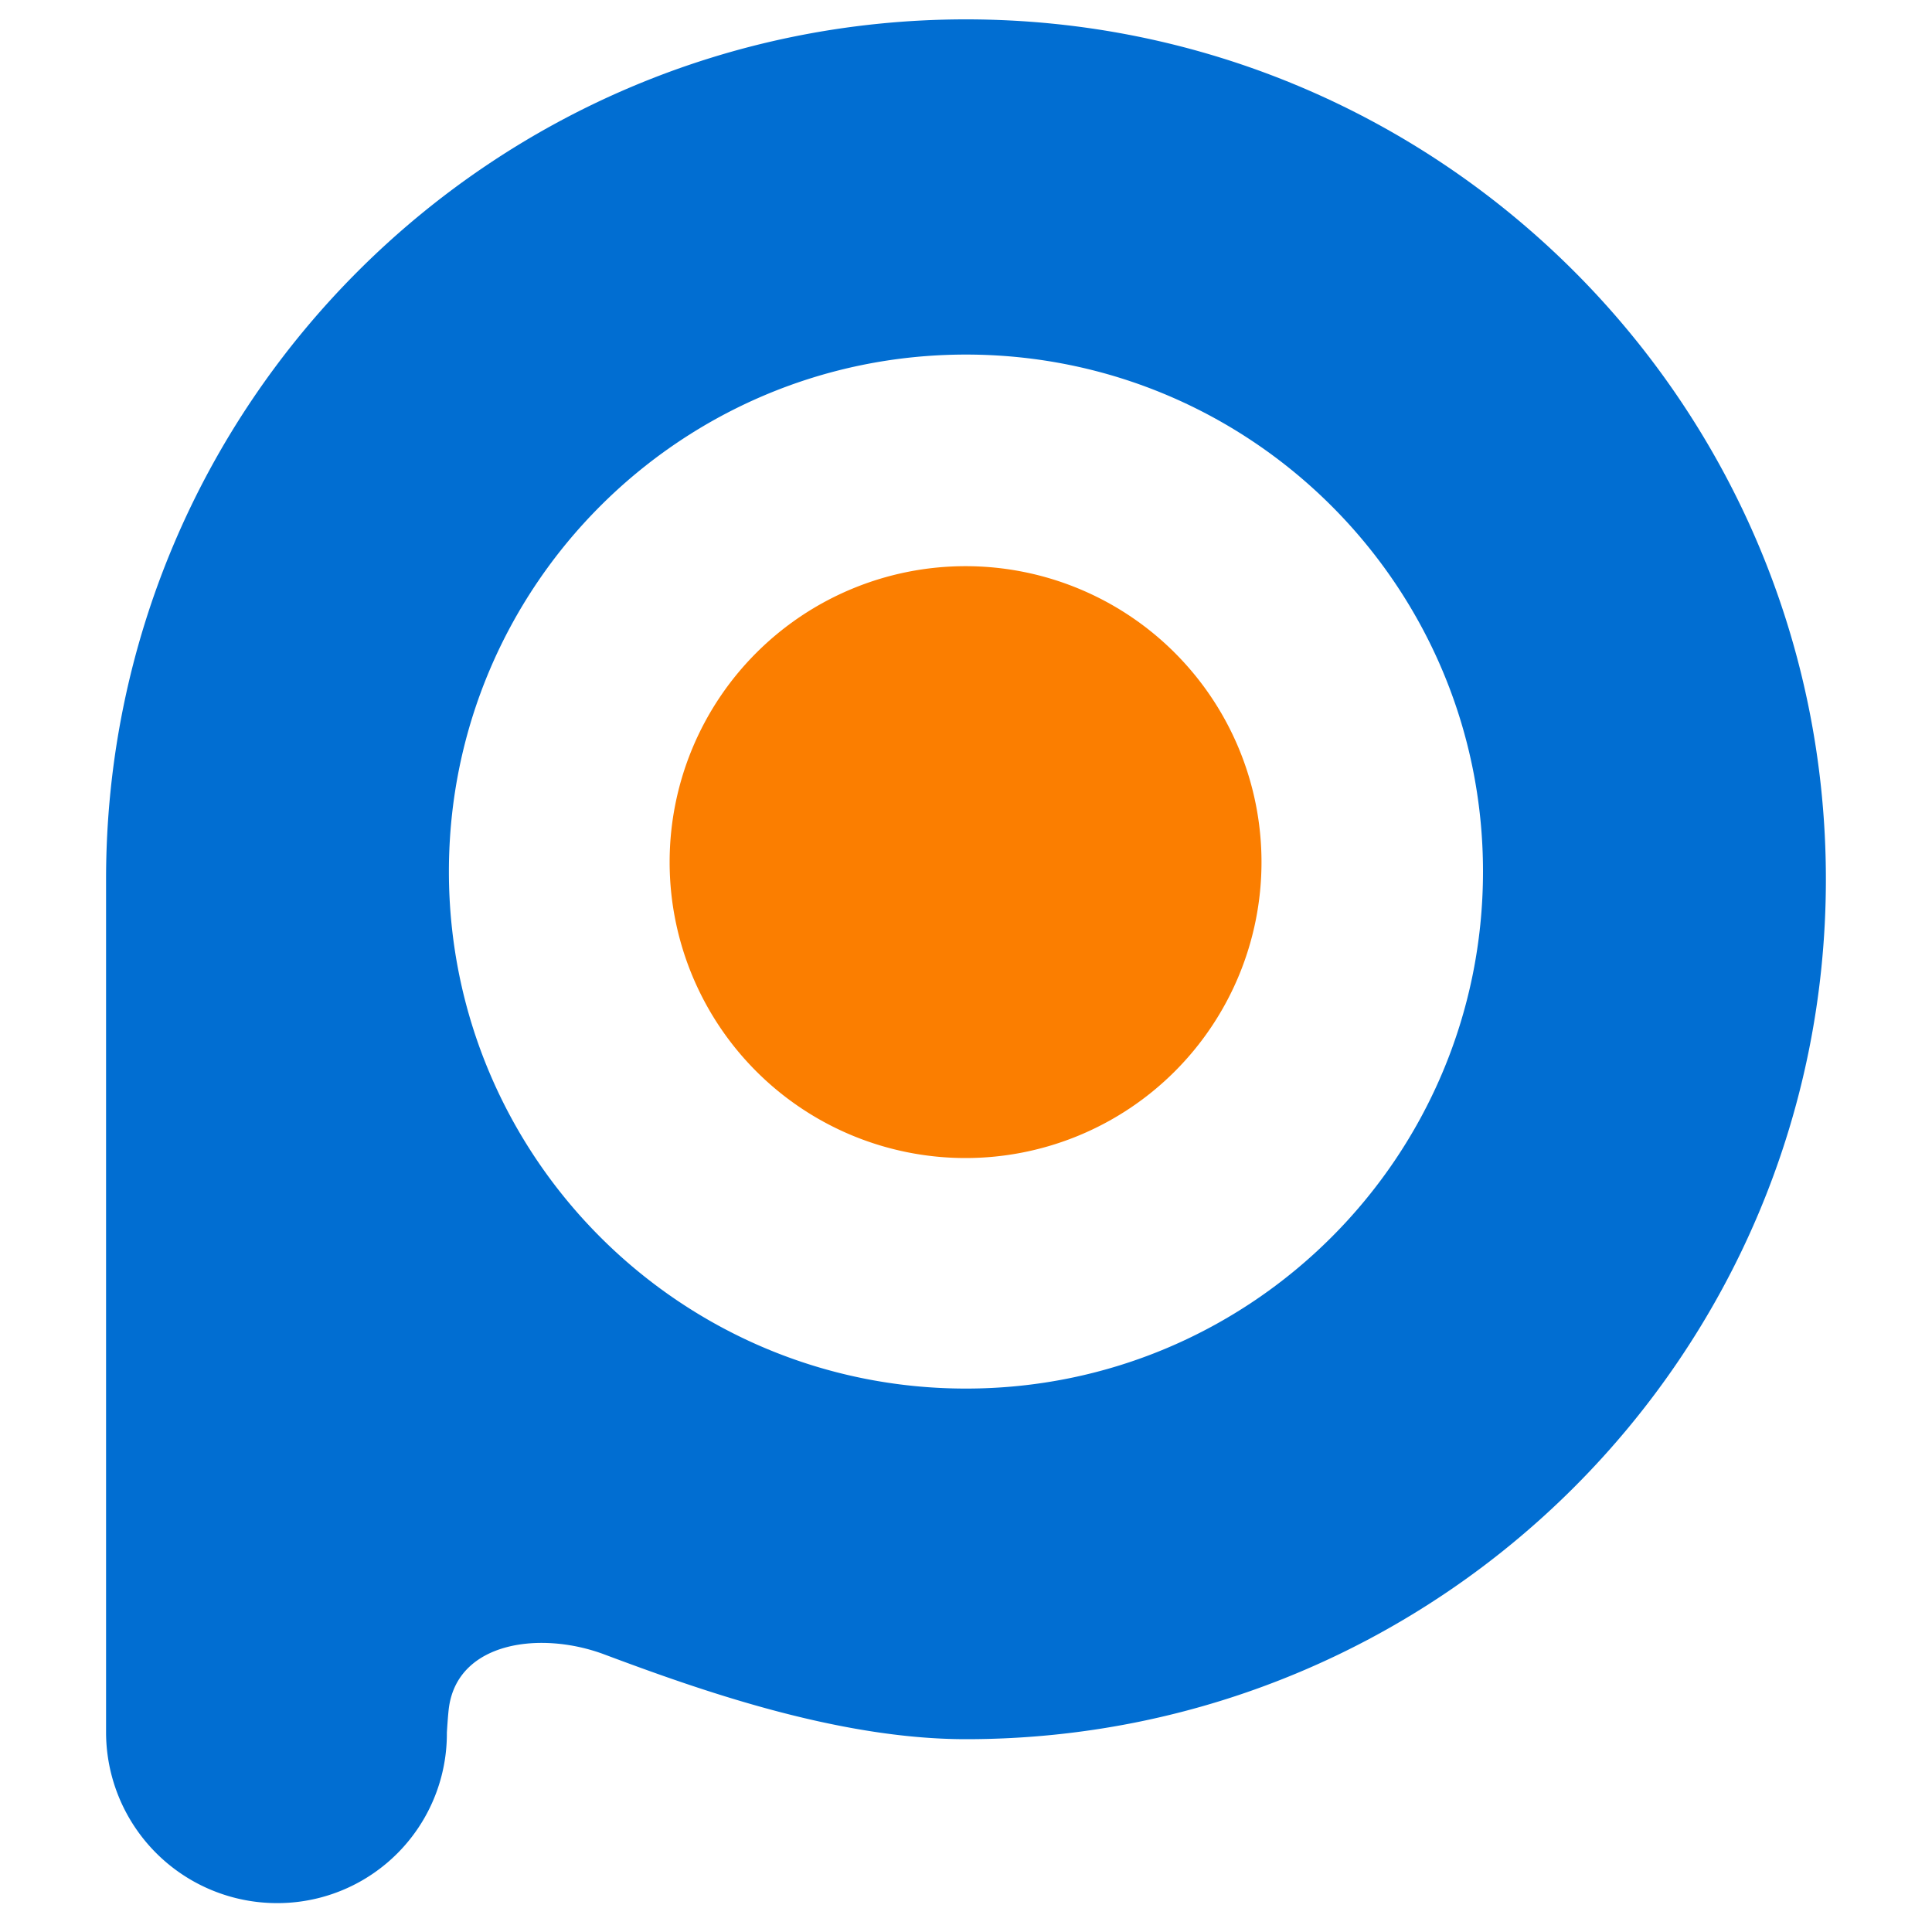
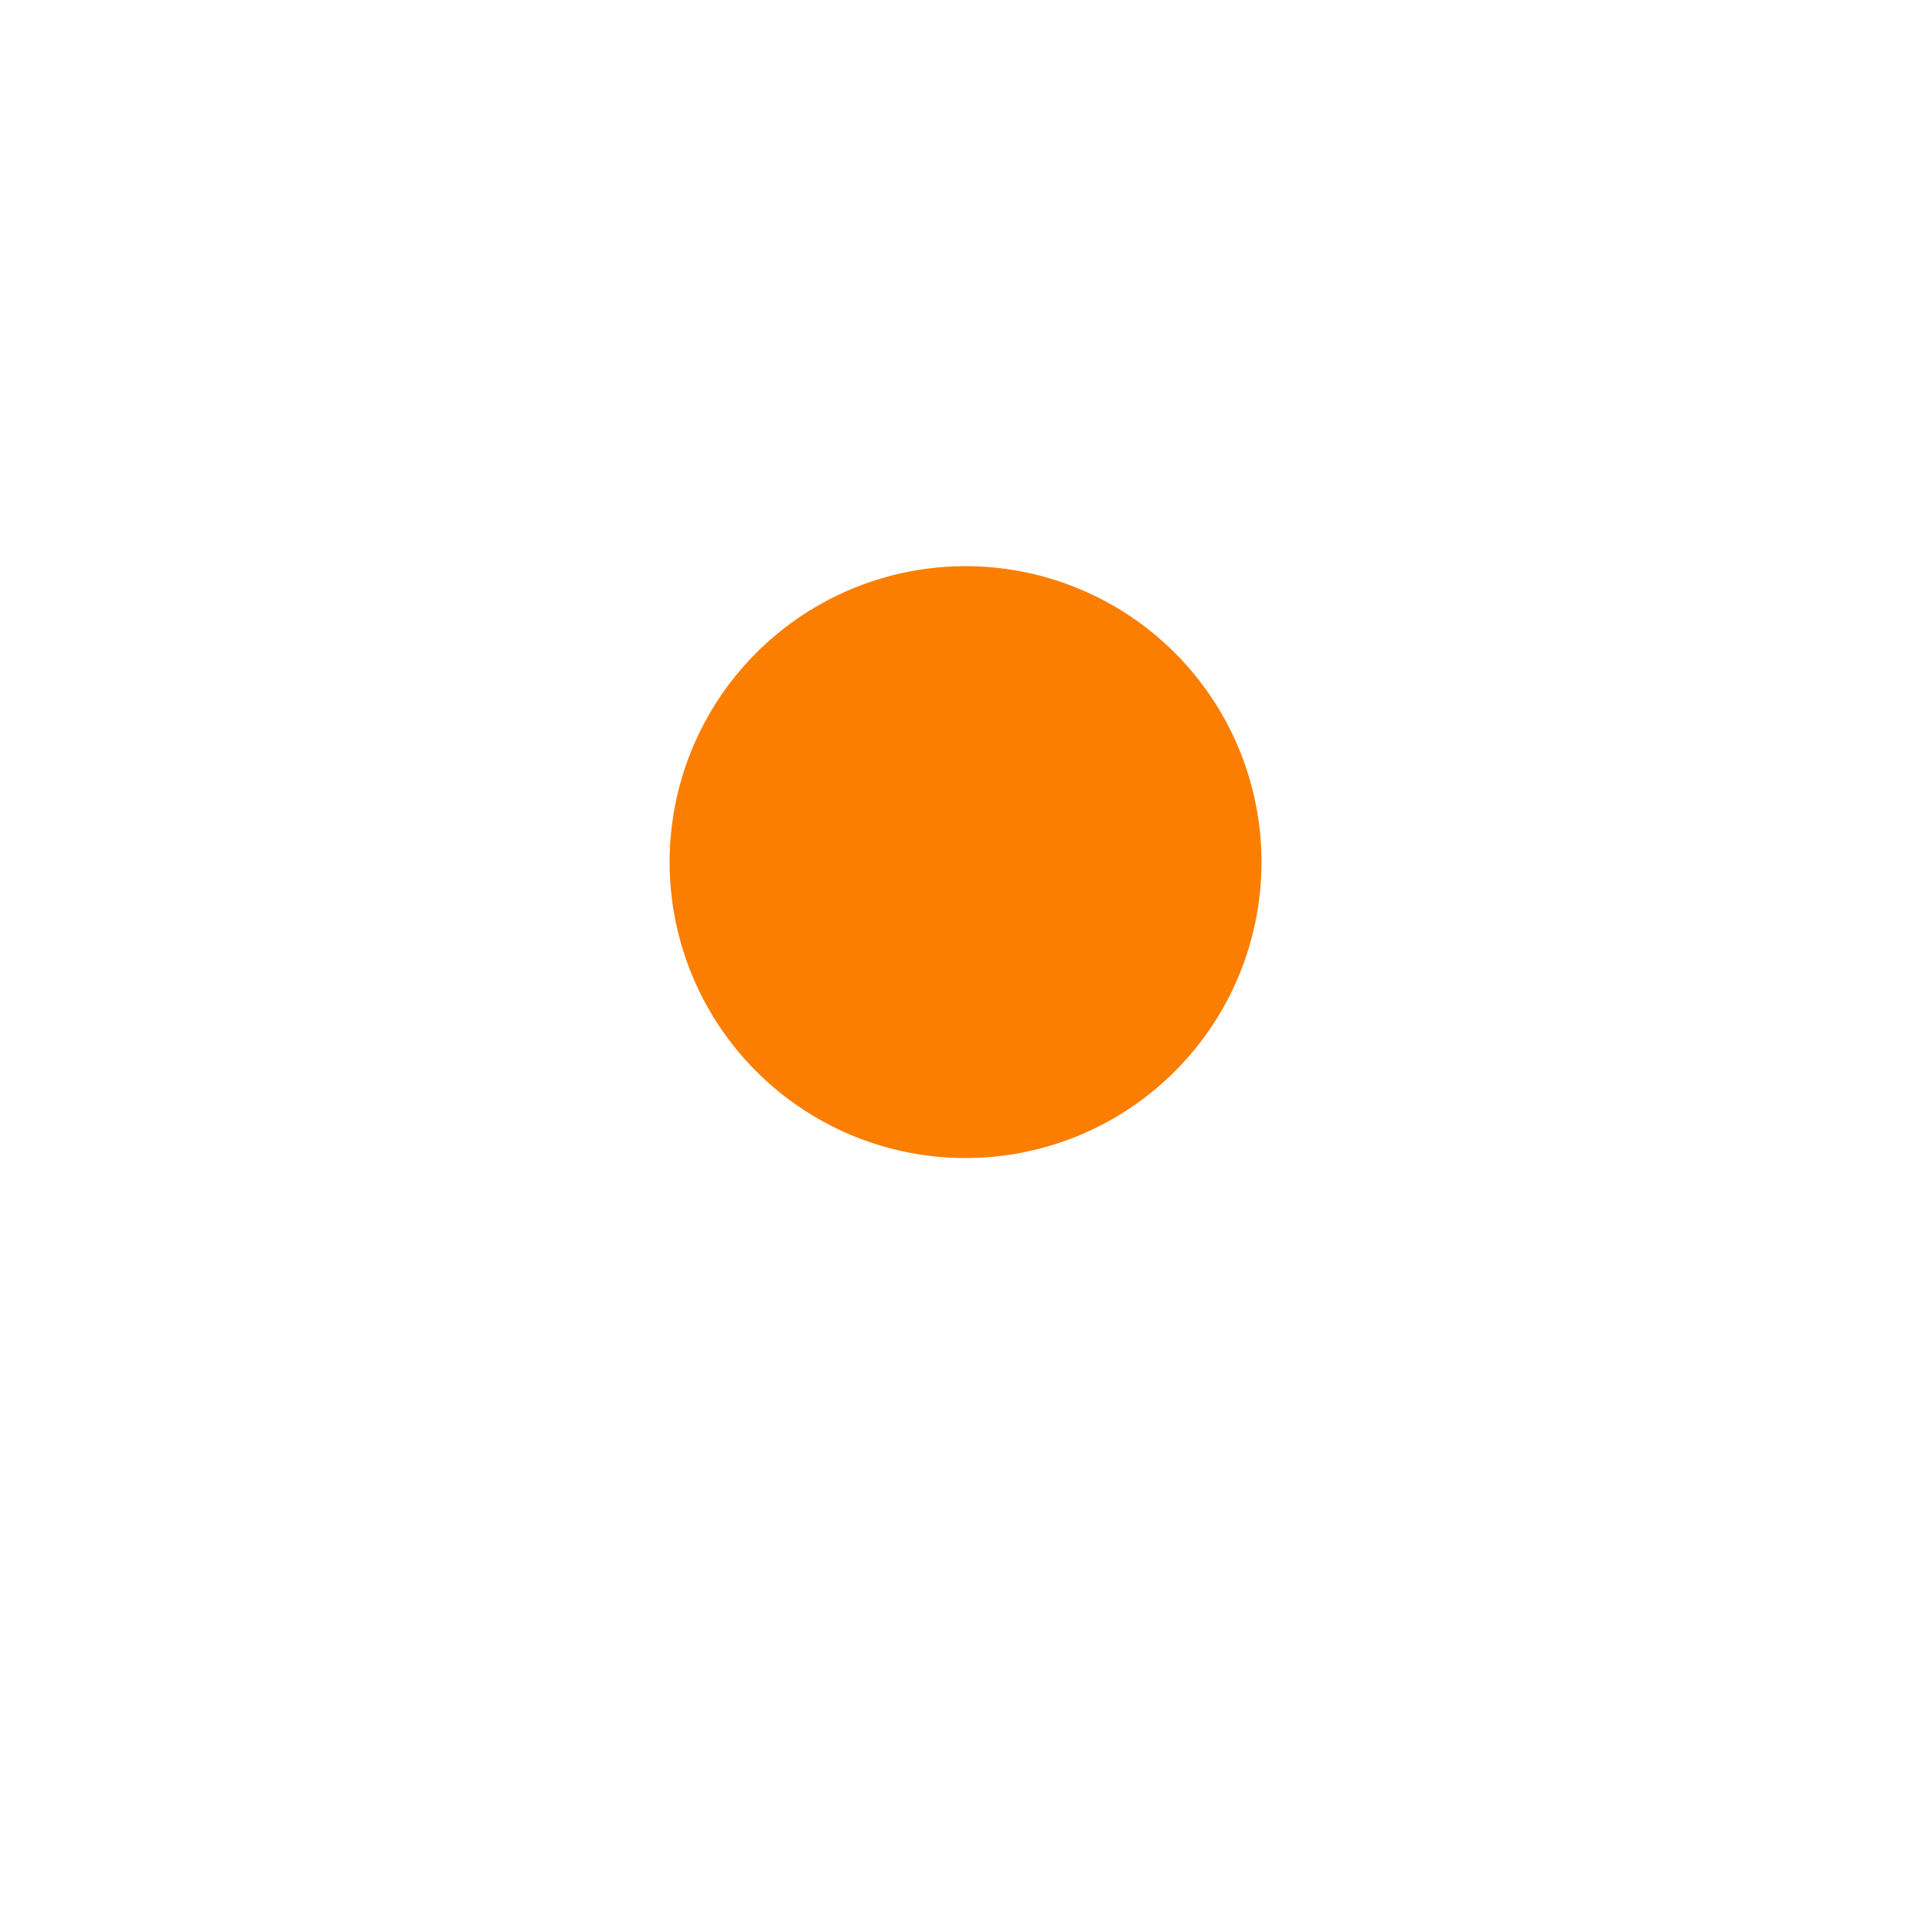
<svg xmlns="http://www.w3.org/2000/svg" class="icon" width="200px" height="200.00px" viewBox="0 0 1024 1024" version="1.1">
-   <path d="M238.003 904.627c5.069-34.637 48.743-40.294 82.227-27.776 49.152 18.381 123.239 44.954 191.744 44.954 251.725 0 455.783-204.058 455.783-455.757 0-251.725-204.058-455.782-455.783-455.782-251.699 0-455.756 204.032-455.756 455.782v451.866a90.624 90.624 0 0 0 90.598 90.777 89.805 89.805 0 0 0 90.035-90.393c0-0.026 0.589-9.933 1.152-13.67z m273.971-168.653c-151.321 0-274.048-122.675-274.048-274.022 0-151.347 122.701-274.022 274.048-274.022s274.048 122.675 274.048 274.022c-0.025 151.347-122.7 274.022-274.048 274.022z" fill="#016ED2" />
-   <path d="M668.62 456.934a156.851 156.851 0 1 1-313.702 0 156.851 156.851 0 0 1 313.703 0z" fill="#FB7E00" />
+   <path d="M668.62 456.934a156.851 156.851 0 1 1-313.702 0 156.851 156.851 0 0 1 313.703 0" fill="#FB7E00" />
</svg>